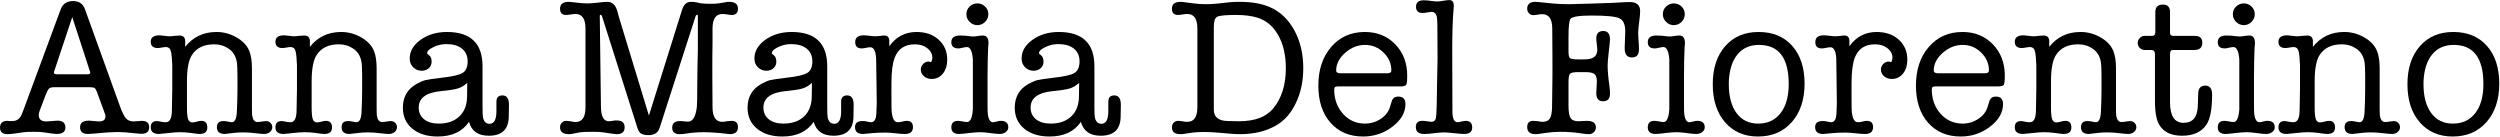
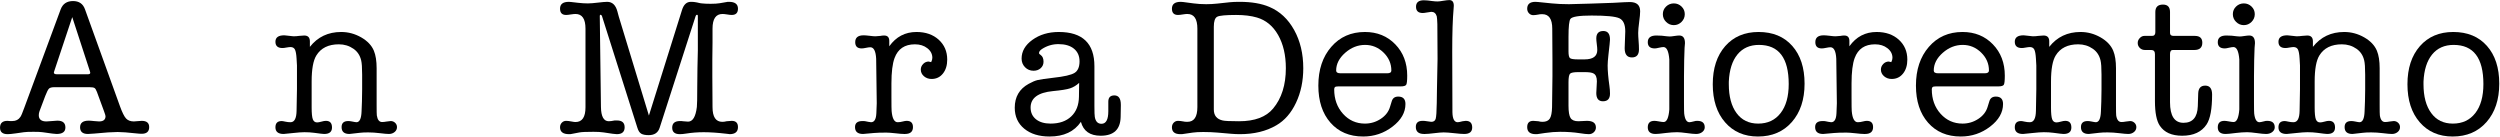
<svg xmlns="http://www.w3.org/2000/svg" style="fill-rule:evenodd;clip-rule:evenodd;stroke-linejoin:round;stroke-miterlimit:2;" xml:space="preserve" version="1.1" viewBox="0 0 3094 169" height="100%" width="100%">
  <g transform="matrix(1,0,0,1,-232.098,-1403.25)">
    <g transform="matrix(4.845,0,0,4.845,-1637.22,-5257.17)">
      <path style="fill-rule:nonzero;" d="M412.38,1403.07L410.58,1398.17C410.38,1397.63 410.172,1397.3 409.955,1397.17C409.739,1397.04 409.297,1396.97 408.63,1396.97L399.73,1396.97C399.064,1396.97 398.605,1397.09 398.355,1397.32C398.105,1397.55 397.78,1398.18 397.38,1399.22L395.93,1403.07C395.797,1403.43 395.73,1403.79 395.73,1404.12C395.73,1405.18 396.38,1405.72 397.68,1405.72C398.014,1405.72 398.489,1405.68 399.105,1405.62C399.722,1405.55 400.18,1405.52 400.48,1405.52C401.847,1405.52 402.53,1406.1 402.53,1407.27C402.53,1408.37 401.78,1408.92 400.28,1408.92C400.014,1408.92 399.647,1408.88 399.18,1408.82L396.68,1408.47C396.214,1408.4 395.447,1408.37 394.38,1408.37C393.214,1408.37 392.397,1408.4 391.93,1408.47L389.83,1408.77C388.897,1408.9 388.214,1408.97 387.78,1408.97C386.48,1408.97 385.83,1408.42 385.83,1407.32C385.83,1406.15 386.464,1405.57 387.73,1405.57C387.997,1405.57 388.197,1405.59 388.33,1405.62L388.98,1405.62C389.88,1405.62 390.564,1405.27 391.03,1404.57C391.23,1404.3 391.564,1403.52 392.03,1402.22L401.33,1377.07C401.864,1375.67 402.914,1374.97 404.48,1374.97C406.014,1374.97 407.03,1375.67 407.53,1377.07L416.48,1401.87C417.047,1403.43 417.564,1404.47 418.03,1404.97C418.497,1405.47 419.164,1405.72 420.03,1405.72C420.297,1405.72 420.497,1405.7 420.63,1405.67C421.564,1405.6 422.03,1405.57 422.03,1405.57C423.297,1405.57 423.93,1406.1 423.93,1407.17C423.93,1408.3 423.297,1408.87 422.03,1408.87C421.664,1408.87 421.18,1408.84 420.58,1408.77C418.48,1408.54 416.914,1408.42 415.88,1408.42C414.647,1408.42 412.647,1408.55 409.88,1408.82C409.18,1408.88 408.647,1408.92 408.28,1408.92C406.947,1408.92 406.28,1408.35 406.28,1407.22C406.28,1406.09 407.014,1405.52 408.48,1405.52C408.78,1405.52 409.222,1405.55 409.805,1405.62C410.389,1405.68 410.83,1405.72 411.13,1405.72C412.23,1405.72 412.78,1405.27 412.78,1404.37C412.78,1404.24 412.647,1403.8 412.38,1403.07ZM408.78,1392.87L404.28,1379.07L399.68,1392.87C399.614,1393.07 399.58,1393.18 399.58,1393.22C399.58,1393.52 399.83,1393.67 400.33,1393.67L408.28,1393.67C408.68,1393.67 408.88,1393.54 408.88,1393.27C408.88,1393.2 408.847,1393.07 408.78,1392.87Z" />
-       <path style="fill-rule:nonzero;" d="M433.13,1385.27L433.13,1386.67C435.13,1384.13 437.797,1382.87 441.13,1382.87C442.93,1382.87 444.63,1383.33 446.23,1384.24C447.83,1385.16 448.914,1386.3 449.48,1387.67C449.947,1388.8 450.18,1390.29 450.18,1392.12L450.18,1401.62C450.18,1403.05 450.197,1403.9 450.23,1404.17C450.397,1405.3 450.847,1405.87 451.58,1405.87C451.88,1405.87 452.272,1405.83 452.755,1405.74C453.239,1405.66 453.58,1405.62 453.78,1405.62C454.214,1405.62 454.589,1405.77 454.905,1406.07C455.222,1406.37 455.38,1406.74 455.38,1407.17C455.38,1407.67 455.18,1408.09 454.78,1408.42C454.38,1408.75 453.897,1408.92 453.33,1408.92C452.864,1408.92 452.097,1408.85 451.03,1408.72C449.964,1408.59 448.964,1408.52 448.03,1408.52C447.164,1408.52 446.447,1408.55 445.88,1408.62C444.214,1408.82 443.33,1408.92 443.23,1408.92C441.897,1408.92 441.23,1408.34 441.23,1407.17C441.23,1406.13 441.797,1405.62 442.93,1405.62C443.197,1405.62 443.497,1405.65 443.83,1405.72C444.464,1405.85 444.864,1405.92 445.03,1405.92C445.83,1405.92 446.264,1405 446.33,1403.17L446.43,1400.62L446.48,1397.57L446.48,1393.77C446.48,1392 446.397,1390.79 446.23,1390.12C445.93,1388.85 445.28,1387.87 444.28,1387.17C443.18,1386.4 441.93,1386.02 440.53,1386.02C437.864,1386.02 435.947,1386.97 434.78,1388.87C433.98,1390.17 433.58,1392.38 433.58,1395.52L433.58,1402.17C433.58,1403.63 433.68,1404.63 433.88,1405.17C434.08,1405.7 434.447,1405.97 434.98,1405.97C435.247,1405.97 435.614,1405.9 436.08,1405.77C436.547,1405.63 436.93,1405.57 437.23,1405.57C438.264,1405.57 438.78,1406.13 438.78,1407.27C438.78,1408.37 438.114,1408.92 436.78,1408.92C436.514,1408.92 435.647,1408.82 434.18,1408.62C433.447,1408.52 432.63,1408.47 431.73,1408.47C431.03,1408.47 430.097,1408.54 428.93,1408.67C427.464,1408.84 426.63,1408.92 426.43,1408.92C425.03,1408.92 424.33,1408.35 424.33,1407.22C424.33,1406.15 424.864,1405.62 425.93,1405.62C426.097,1405.62 426.405,1405.67 426.855,1405.77C427.305,1405.87 427.747,1405.92 428.18,1405.92C429.18,1405.92 429.697,1404.95 429.73,1403.02L429.83,1397.47L429.83,1391.42L429.73,1389.67C429.664,1388.54 429.522,1387.76 429.305,1387.34C429.089,1386.93 428.714,1386.72 428.18,1386.72C427.947,1386.72 427.605,1386.76 427.155,1386.84C426.705,1386.93 426.364,1386.97 426.13,1386.97C424.93,1386.97 424.33,1386.43 424.33,1385.37C424.33,1384.27 425.08,1383.72 426.58,1383.72C426.78,1383.72 426.947,1383.74 427.08,1383.77L428.93,1383.97C429.464,1383.97 429.93,1383.93 430.33,1383.87C431.197,1383.8 431.647,1383.77 431.68,1383.77C432.647,1383.77 433.13,1384.27 433.13,1385.27Z" />
      <path style="fill-rule:nonzero;" d="M464.98,1385.27L464.98,1386.67C466.98,1384.13 469.647,1382.87 472.98,1382.87C474.78,1382.87 476.48,1383.33 478.08,1384.24C479.68,1385.16 480.764,1386.3 481.33,1387.67C481.797,1388.8 482.03,1390.29 482.03,1392.12L482.03,1401.62C482.03,1403.05 482.047,1403.9 482.08,1404.17C482.247,1405.3 482.697,1405.87 483.43,1405.87C483.73,1405.87 484.122,1405.83 484.605,1405.74C485.089,1405.66 485.43,1405.62 485.63,1405.62C486.064,1405.62 486.439,1405.77 486.755,1406.07C487.072,1406.37 487.23,1406.74 487.23,1407.17C487.23,1407.67 487.03,1408.09 486.63,1408.42C486.23,1408.75 485.747,1408.92 485.18,1408.92C484.714,1408.92 483.947,1408.85 482.88,1408.72C481.814,1408.59 480.814,1408.52 479.88,1408.52C479.014,1408.52 478.297,1408.55 477.73,1408.62C476.064,1408.82 475.18,1408.92 475.08,1408.92C473.747,1408.92 473.08,1408.34 473.08,1407.17C473.08,1406.13 473.647,1405.62 474.78,1405.62C475.047,1405.62 475.347,1405.65 475.68,1405.72C476.314,1405.85 476.714,1405.92 476.88,1405.92C477.68,1405.92 478.114,1405 478.18,1403.17L478.28,1400.62L478.33,1397.57L478.33,1393.77C478.33,1392 478.247,1390.79 478.08,1390.12C477.78,1388.85 477.13,1387.87 476.13,1387.17C475.03,1386.4 473.78,1386.02 472.38,1386.02C469.714,1386.02 467.797,1386.97 466.63,1388.87C465.83,1390.17 465.43,1392.38 465.43,1395.52L465.43,1402.17C465.43,1403.63 465.53,1404.63 465.73,1405.17C465.93,1405.7 466.297,1405.97 466.83,1405.97C467.097,1405.97 467.464,1405.9 467.93,1405.77C468.397,1405.63 468.78,1405.57 469.08,1405.57C470.114,1405.57 470.63,1406.13 470.63,1407.27C470.63,1408.37 469.964,1408.92 468.63,1408.92C468.364,1408.92 467.497,1408.82 466.03,1408.62C465.297,1408.52 464.48,1408.47 463.58,1408.47C462.88,1408.47 461.947,1408.54 460.78,1408.67C459.314,1408.84 458.48,1408.92 458.28,1408.92C456.88,1408.92 456.18,1408.35 456.18,1407.22C456.18,1406.15 456.714,1405.62 457.78,1405.62C457.947,1405.62 458.255,1405.67 458.705,1405.77C459.155,1405.87 459.597,1405.92 460.03,1405.92C461.03,1405.92 461.547,1404.95 461.58,1403.02L461.68,1397.47L461.68,1391.42L461.58,1389.67C461.514,1388.54 461.372,1387.76 461.155,1387.34C460.939,1386.93 460.564,1386.72 460.03,1386.72C459.797,1386.72 459.455,1386.76 459.005,1386.84C458.555,1386.93 458.214,1386.97 457.98,1386.97C456.78,1386.97 456.18,1386.43 456.18,1385.37C456.18,1384.27 456.93,1383.72 458.43,1383.72C458.63,1383.72 458.797,1383.74 458.93,1383.77L460.78,1383.97C461.314,1383.97 461.78,1383.93 462.18,1383.87C463.047,1383.8 463.497,1383.77 463.53,1383.77C464.497,1383.77 464.98,1384.27 464.98,1385.27Z" />
-       <path style="fill-rule:nonzero;" d="M510.68,1409.37C507.947,1409.37 506.264,1408.18 505.63,1405.82C503.93,1408.32 501.264,1409.57 497.63,1409.57C494.93,1409.57 492.772,1408.9 491.155,1407.57C489.539,1406.24 488.73,1404.45 488.73,1402.22C488.73,1399.45 489.914,1397.42 492.28,1396.12C493.18,1395.62 493.955,1395.29 494.605,1395.14C495.255,1394.99 496.564,1394.8 498.53,1394.57C501.33,1394.27 503.155,1393.85 504.005,1393.32C504.855,1392.79 505.28,1391.8 505.28,1390.37C505.28,1389 504.805,1387.93 503.855,1387.14C502.905,1386.36 501.58,1385.97 499.88,1385.97C498.38,1385.97 496.98,1386.38 495.68,1387.22C495.18,1387.55 494.93,1387.9 494.93,1388.27C494.93,1388.4 495.08,1388.57 495.38,1388.77C495.847,1389.1 496.08,1389.67 496.08,1390.47C496.08,1391.13 495.839,1391.68 495.355,1392.12C494.872,1392.55 494.264,1392.77 493.53,1392.77C492.664,1392.77 491.939,1392.47 491.355,1391.87C490.772,1391.27 490.48,1390.54 490.48,1389.67C490.48,1387.8 491.405,1386.2 493.255,1384.87C495.105,1383.54 497.347,1382.87 499.98,1382.87C506.047,1382.87 509.08,1385.79 509.08,1391.62L509.08,1401.72C509.08,1403.32 509.114,1404.27 509.18,1404.57C509.38,1405.74 509.947,1406.32 510.88,1406.32C512.047,1406.32 512.63,1405.25 512.63,1403.12L512.63,1400.67C512.63,1399.6 513.147,1399.07 514.18,1399.07C515.28,1399.07 515.83,1399.87 515.83,1401.47L515.83,1401.72L515.78,1404.57C515.714,1407.77 514.014,1409.37 510.68,1409.37ZM505.13,1399.42L505.18,1395.87C504.447,1396.54 503.672,1397 502.855,1397.27C502.039,1397.54 500.58,1397.77 498.48,1397.97C494.68,1398.34 492.78,1399.74 492.78,1402.17C492.78,1403.43 493.239,1404.43 494.155,1405.17C495.072,1405.9 496.314,1406.27 497.88,1406.27C500.114,1406.27 501.872,1405.66 503.155,1404.44C504.439,1403.23 505.097,1401.55 505.13,1399.42Z" />
      <path style="fill-rule:nonzero;" d="M543.88,1378.92L551.58,1404.22L560.03,1377.27C560.464,1375.87 561.214,1375.17 562.28,1375.17L562.53,1375.17C562.864,1375.17 563.297,1375.22 563.83,1375.32C564.497,1375.49 564.93,1375.57 565.13,1375.57C565.664,1375.63 566.397,1375.67 567.33,1375.67C568.33,1375.67 569.114,1375.62 569.68,1375.52L571.43,1375.22C571.53,1375.18 571.73,1375.17 572.03,1375.17C573.564,1375.17 574.33,1375.75 574.33,1376.92C574.33,1377.99 573.797,1378.52 572.73,1378.52C572.464,1378.52 572.072,1378.48 571.555,1378.39C571.039,1378.31 570.647,1378.27 570.38,1378.27C568.68,1378.27 567.83,1379.52 567.83,1382.02L567.83,1385.52L567.78,1389.92L567.78,1394.17L567.83,1402.07C567.83,1404.57 568.664,1405.82 570.33,1405.82C570.664,1405.82 571.03,1405.77 571.43,1405.67C572.164,1405.6 572.597,1405.57 572.73,1405.57C573.797,1405.57 574.33,1406.1 574.33,1407.17C574.33,1408.37 573.614,1408.97 572.18,1408.97C572.247,1408.97 571.997,1408.93 571.43,1408.87C569.13,1408.6 567.18,1408.47 565.58,1408.47C564.014,1408.47 562.514,1408.59 561.08,1408.82C560.48,1408.92 559.947,1408.97 559.48,1408.97C558.18,1408.97 557.53,1408.42 557.53,1407.32C557.53,1406.18 558.197,1405.62 559.53,1405.62C559.864,1405.62 560.114,1405.63 560.28,1405.67C561.014,1405.74 561.447,1405.77 561.58,1405.77C562.78,1405.77 563.53,1404.52 563.83,1402.02C563.897,1401.49 563.93,1399.79 563.93,1396.92C563.93,1395.82 563.947,1394.22 563.98,1392.12L564.08,1387.62L564.08,1378.77C564.08,1378.57 563.997,1378.47 563.83,1378.47C563.73,1378.47 563.63,1378.57 563.53,1378.77L554.33,1407.32C553.93,1408.59 552.997,1409.22 551.53,1409.22C550.664,1409.22 550.022,1409.09 549.605,1408.84C549.189,1408.59 548.864,1408.09 548.63,1407.32L539.58,1378.77C539.48,1378.57 539.364,1378.47 539.23,1378.47C539.097,1378.47 539.03,1378.57 539.03,1378.77L539.33,1402.02C539.364,1404.45 540.03,1405.67 541.33,1405.67C541.697,1405.67 542.197,1405.6 542.83,1405.47L543.43,1405.47C544.73,1405.47 545.38,1406.05 545.38,1407.22C545.38,1408.38 544.714,1408.97 543.38,1408.97C543.147,1408.97 542.797,1408.93 542.33,1408.87C541.597,1408.77 540.814,1408.65 539.98,1408.52C539.314,1408.42 538.464,1408.37 537.43,1408.37C535.597,1408.37 534.414,1408.42 533.88,1408.52L531.78,1408.92C531.714,1408.92 531.614,1408.93 531.48,1408.97L531.18,1408.97C529.647,1408.97 528.88,1408.38 528.88,1407.22C528.88,1406.75 529.03,1406.36 529.33,1406.04C529.63,1405.73 529.997,1405.57 530.43,1405.57C530.797,1405.57 531.23,1405.62 531.73,1405.72C532.23,1405.82 532.597,1405.87 532.83,1405.87C534.53,1405.87 535.38,1404.62 535.38,1402.12L535.38,1382.02C535.38,1379.52 534.53,1378.27 532.83,1378.27C532.564,1378.27 532.164,1378.31 531.63,1378.39C531.097,1378.48 530.697,1378.52 530.43,1378.52C529.397,1378.52 528.88,1377.99 528.88,1376.92C528.88,1375.75 529.63,1375.17 531.13,1375.17C531.264,1375.17 531.48,1375.18 531.78,1375.22L533.53,1375.42C534.397,1375.52 535.214,1375.57 535.98,1375.57C536.614,1375.57 537.472,1375.5 538.555,1375.37C539.639,1375.24 540.43,1375.17 540.93,1375.17C542.23,1375.17 543.097,1375.99 543.53,1377.62L543.88,1378.92Z" />
-       <path style="fill-rule:nonzero;" d="M598.73,1409.37C595.997,1409.37 594.314,1408.18 593.68,1405.82C591.98,1408.32 589.314,1409.57 585.68,1409.57C582.98,1409.57 580.822,1408.9 579.205,1407.57C577.589,1406.24 576.78,1404.45 576.78,1402.22C576.78,1399.45 577.964,1397.42 580.33,1396.12C581.23,1395.62 582.005,1395.29 582.655,1395.14C583.305,1394.99 584.614,1394.8 586.58,1394.57C589.38,1394.27 591.205,1393.85 592.055,1393.32C592.905,1392.79 593.33,1391.8 593.33,1390.37C593.33,1389 592.855,1387.93 591.905,1387.14C590.955,1386.36 589.63,1385.97 587.93,1385.97C586.43,1385.97 585.03,1386.38 583.73,1387.22C583.23,1387.55 582.98,1387.9 582.98,1388.27C582.98,1388.4 583.13,1388.57 583.43,1388.77C583.897,1389.1 584.13,1389.67 584.13,1390.47C584.13,1391.13 583.889,1391.68 583.405,1392.12C582.922,1392.55 582.314,1392.77 581.58,1392.77C580.714,1392.77 579.989,1392.47 579.405,1391.87C578.822,1391.27 578.53,1390.54 578.53,1389.67C578.53,1387.8 579.455,1386.2 581.305,1384.87C583.155,1383.54 585.397,1382.87 588.03,1382.87C594.097,1382.87 597.13,1385.79 597.13,1391.62L597.13,1401.72C597.13,1403.32 597.164,1404.27 597.23,1404.57C597.43,1405.74 597.997,1406.32 598.93,1406.32C600.097,1406.32 600.68,1405.25 600.68,1403.12L600.68,1400.67C600.68,1399.6 601.197,1399.07 602.23,1399.07C603.33,1399.07 603.88,1399.87 603.88,1401.47L603.88,1401.72L603.83,1404.57C603.764,1407.77 602.064,1409.37 598.73,1409.37ZM593.18,1399.42L593.23,1395.87C592.497,1396.54 591.722,1397 590.905,1397.27C590.089,1397.54 588.63,1397.77 586.53,1397.97C582.73,1398.34 580.83,1399.74 580.83,1402.17C580.83,1403.43 581.289,1404.43 582.205,1405.17C583.122,1405.9 584.364,1406.27 585.93,1406.27C588.164,1406.27 589.922,1405.66 591.205,1404.44C592.489,1403.23 593.147,1401.55 593.18,1399.42Z" />
      <path style="fill-rule:nonzero;" d="M612.98,1385.17L612.98,1386.52C614.714,1384.09 617.03,1382.87 619.93,1382.87C622.264,1382.87 624.155,1383.53 625.605,1384.84C627.055,1386.16 627.78,1387.85 627.78,1389.92C627.78,1391.38 627.414,1392.58 626.68,1393.49C625.947,1394.41 624.98,1394.87 623.78,1394.87C623.014,1394.87 622.364,1394.63 621.83,1394.17C621.297,1393.7 621.03,1393.13 621.03,1392.47C621.03,1391.93 621.23,1391.46 621.63,1391.04C622.03,1390.63 622.497,1390.42 623.03,1390.42C623.13,1390.42 623.347,1390.47 623.68,1390.57C623.88,1390.17 623.98,1389.8 623.98,1389.47C623.98,1388.5 623.555,1387.68 622.705,1387.02C621.855,1386.35 620.797,1386.02 619.53,1386.02C616.93,1386.02 615.197,1387.18 614.33,1389.52C613.797,1390.95 613.53,1393.12 613.53,1396.02L613.53,1399.32C613.53,1401.55 613.547,1402.8 613.58,1403.07C613.747,1404.97 614.264,1405.92 615.13,1405.92C615.564,1405.92 616.014,1405.85 616.48,1405.72C616.847,1405.62 617.164,1405.57 617.43,1405.57C618.497,1405.57 619.03,1406.1 619.03,1407.17C619.03,1408.34 618.347,1408.92 616.98,1408.92L616.78,1408.92C616.28,1408.92 615.522,1408.86 614.505,1408.74C613.489,1408.63 612.73,1408.57 612.23,1408.57C610.897,1408.57 609.847,1408.6 609.08,1408.67L606.28,1408.92C604.914,1408.92 604.23,1408.34 604.23,1407.17C604.23,1406.13 604.864,1405.62 606.13,1405.62C606.464,1405.62 606.714,1405.63 606.88,1405.67L607.63,1405.82C607.964,1405.88 608.197,1405.92 608.33,1405.92C609.164,1405.92 609.614,1405.15 609.68,1403.62L609.78,1401.07L609.63,1389.72C609.53,1387.75 609.03,1386.77 608.13,1386.77C607.864,1386.77 607.497,1386.82 607.03,1386.92C606.564,1387.02 606.197,1387.07 605.93,1387.07C604.83,1387.07 604.28,1386.54 604.28,1385.47C604.28,1384.3 604.997,1383.72 606.43,1383.72C606.764,1383.72 607.264,1383.76 607.93,1383.84C608.597,1383.93 609.097,1383.97 609.43,1383.97C609.697,1383.97 610.13,1383.93 610.73,1383.87C610.997,1383.8 611.314,1383.77 611.68,1383.77C612.547,1383.77 612.98,1384.24 612.98,1385.17Z" />
-       <path style="fill-rule:nonzero;" d="M638.08,1394.22L638.08,1400.72C638.08,1402.38 638.097,1403.37 638.13,1403.67C638.297,1405.17 638.747,1405.92 639.48,1405.92C639.647,1405.92 640.064,1405.84 640.73,1405.67C640.897,1405.6 641.147,1405.57 641.48,1405.57C642.747,1405.57 643.38,1406.12 643.38,1407.22C643.38,1407.68 643.172,1408.09 642.755,1408.42C642.339,1408.75 641.814,1408.92 641.18,1408.92C640.647,1408.92 639.839,1408.84 638.755,1408.69C637.672,1408.54 636.864,1408.47 636.33,1408.47C635.464,1408.47 634.497,1408.54 633.43,1408.67C632.13,1408.84 631.264,1408.92 630.83,1408.92C629.497,1408.92 628.83,1408.35 628.83,1407.22C628.83,1406.12 629.397,1405.57 630.53,1405.57C630.797,1405.57 631.189,1405.62 631.705,1405.72C632.222,1405.82 632.614,1405.87 632.88,1405.87C633.68,1405.87 634.164,1404.8 634.33,1402.67L634.33,1389.87C634.164,1387.77 633.664,1386.72 632.83,1386.72C632.564,1386.72 632.189,1386.78 631.705,1386.89C631.222,1387.01 630.864,1387.07 630.63,1387.07C629.43,1387.07 628.83,1386.54 628.83,1385.47C628.83,1384.34 629.564,1383.77 631.03,1383.77C631.664,1383.77 632.114,1383.79 632.38,1383.82C633.447,1383.95 634.13,1384.02 634.43,1384.02C634.697,1384.02 635.105,1383.98 635.655,1383.89C636.205,1383.81 636.614,1383.77 636.88,1383.77C637.847,1383.77 638.33,1384.42 638.33,1385.72C638.33,1385.85 638.314,1386.05 638.28,1386.32C638.247,1386.59 638.23,1386.79 638.23,1386.92C638.197,1387.18 638.164,1388.22 638.13,1390.02C638.097,1391.38 638.08,1392.79 638.08,1394.22ZM635.48,1381.12C634.714,1381.12 634.055,1380.84 633.505,1380.29C632.955,1379.74 632.68,1379.09 632.68,1378.32C632.68,1377.55 632.955,1376.9 633.505,1376.37C634.055,1375.84 634.714,1375.57 635.48,1375.57C636.247,1375.57 636.905,1375.84 637.455,1376.37C638.005,1376.9 638.28,1377.55 638.28,1378.32C638.28,1379.09 638.005,1379.74 637.455,1380.29C636.905,1380.84 636.247,1381.12 635.48,1381.12Z" />
      <path style="fill-rule:nonzero;" d="M666.98,1409.37C664.247,1409.37 662.564,1408.18 661.93,1405.82C660.23,1408.32 657.564,1409.57 653.93,1409.57C651.23,1409.57 649.072,1408.9 647.455,1407.57C645.839,1406.24 645.03,1404.45 645.03,1402.22C645.03,1399.45 646.214,1397.42 648.58,1396.12C649.48,1395.62 650.255,1395.29 650.905,1395.14C651.555,1394.99 652.864,1394.8 654.83,1394.57C657.63,1394.27 659.455,1393.85 660.305,1393.32C661.155,1392.79 661.58,1391.8 661.58,1390.37C661.58,1389 661.105,1387.93 660.155,1387.14C659.205,1386.36 657.88,1385.97 656.18,1385.97C654.68,1385.97 653.28,1386.38 651.98,1387.22C651.48,1387.55 651.23,1387.9 651.23,1388.27C651.23,1388.4 651.38,1388.57 651.68,1388.77C652.147,1389.1 652.38,1389.67 652.38,1390.47C652.38,1391.13 652.139,1391.68 651.655,1392.12C651.172,1392.55 650.564,1392.77 649.83,1392.77C648.964,1392.77 648.239,1392.47 647.655,1391.87C647.072,1391.27 646.78,1390.54 646.78,1389.67C646.78,1387.8 647.705,1386.2 649.555,1384.87C651.405,1383.54 653.647,1382.87 656.28,1382.87C662.347,1382.87 665.38,1385.79 665.38,1391.62L665.38,1401.72C665.38,1403.32 665.414,1404.27 665.48,1404.57C665.68,1405.74 666.247,1406.32 667.18,1406.32C668.347,1406.32 668.93,1405.25 668.93,1403.12L668.93,1400.67C668.93,1399.6 669.447,1399.07 670.48,1399.07C671.58,1399.07 672.13,1399.87 672.13,1401.47L672.13,1401.72L672.08,1404.57C672.014,1407.77 670.314,1409.37 666.98,1409.37ZM661.43,1399.42L661.48,1395.87C660.747,1396.54 659.972,1397 659.155,1397.27C658.339,1397.54 656.88,1397.77 654.78,1397.97C650.98,1398.34 649.08,1399.74 649.08,1402.17C649.08,1403.43 649.539,1404.43 650.455,1405.17C651.372,1405.9 652.614,1406.27 654.18,1406.27C656.414,1406.27 658.172,1405.66 659.455,1404.44C660.739,1403.23 661.397,1401.55 661.43,1399.42Z" />
      <path style="fill-rule:nonzero;" d="M691.68,1382.02C691.68,1379.52 690.83,1378.27 689.13,1378.27C688.83,1378.27 688.48,1378.3 688.08,1378.37C687.48,1378.47 687.03,1378.52 686.73,1378.52C685.697,1378.52 685.18,1377.99 685.18,1376.92C685.18,1375.75 685.93,1375.17 687.43,1375.17C687.597,1375.17 687.814,1375.18 688.08,1375.22L690.73,1375.57C691.73,1375.7 692.797,1375.77 693.93,1375.77C694.864,1375.77 695.797,1375.72 696.73,1375.62L699.98,1375.27C700.614,1375.2 701.447,1375.17 702.48,1375.17C705.514,1375.17 708.047,1375.6 710.08,1376.47C712.747,1377.6 714.855,1379.57 716.405,1382.37C717.955,1385.17 718.73,1388.42 718.73,1392.12C718.73,1395.38 718.114,1398.33 716.88,1400.94C715.647,1403.56 713.964,1405.49 711.83,1406.72C709.264,1408.22 706.164,1408.97 702.53,1408.97C701.797,1408.97 701.047,1408.93 700.28,1408.87L696.83,1408.57C695.664,1408.47 694.447,1408.42 693.18,1408.42C692.08,1408.42 691.18,1408.47 690.48,1408.57L688.08,1408.92C688.014,1408.92 687.897,1408.93 687.73,1408.97L687.33,1408.97C685.897,1408.97 685.18,1408.38 685.18,1407.22C685.18,1406.75 685.33,1406.36 685.63,1406.04C685.93,1405.73 686.297,1405.57 686.73,1405.57C687.097,1405.57 687.547,1405.62 688.08,1405.72C688.314,1405.79 688.664,1405.82 689.13,1405.82C690.83,1405.82 691.68,1404.57 691.68,1402.07L691.68,1382.02ZM695.88,1381.52L695.88,1402.67C695.88,1404.2 696.63,1405.13 698.13,1405.47C698.63,1405.6 700.03,1405.67 702.33,1405.67C706.33,1405.67 709.23,1404.59 711.03,1402.42C713.197,1399.82 714.28,1396.38 714.28,1392.12C714.28,1388.79 713.622,1385.96 712.305,1383.64C710.989,1381.33 709.18,1379.84 706.88,1379.17C705.414,1378.74 703.647,1378.52 701.58,1378.52C698.947,1378.52 697.339,1378.67 696.755,1378.97C696.172,1379.27 695.88,1380.12 695.88,1381.52Z" />
      <path style="fill-rule:nonzero;" d="M745.28,1394.02C745.28,1395.29 745.197,1396.06 745.03,1396.34C744.864,1396.63 744.38,1396.77 743.58,1396.77L727.68,1396.77C727.247,1396.77 726.964,1396.83 726.83,1396.94C726.697,1397.06 726.63,1397.25 726.63,1397.52C726.63,1400.02 727.38,1402.1 728.88,1403.77C730.38,1405.43 732.247,1406.27 734.48,1406.27C735.947,1406.27 737.289,1405.87 738.505,1405.07C739.722,1404.27 740.514,1403.25 740.88,1402.02L741.33,1400.57C741.564,1399.77 742.114,1399.37 742.98,1399.37C744.214,1399.37 744.83,1400 744.83,1401.27C744.83,1403.43 743.73,1405.36 741.53,1407.04C739.33,1408.73 736.83,1409.57 734.03,1409.57C730.53,1409.57 727.747,1408.39 725.68,1406.04C723.614,1403.69 722.58,1400.54 722.58,1396.57C722.58,1392.5 723.68,1389.2 725.88,1386.67C728.08,1384.13 730.947,1382.87 734.48,1382.87C737.614,1382.87 740.197,1383.92 742.23,1386.02C744.264,1388.12 745.28,1390.79 745.28,1394.02ZM727.13,1392.72C727.13,1393.18 727.497,1393.42 728.23,1393.42L740.18,1393.42C740.88,1393.42 741.23,1393.18 741.23,1392.72C741.23,1390.95 740.564,1389.42 739.23,1388.12C737.897,1386.82 736.33,1386.17 734.53,1386.17C732.664,1386.17 730.964,1386.84 729.43,1388.19C727.897,1389.54 727.13,1391.05 727.13,1392.72Z" />
      <path style="fill-rule:nonzero;" d="M756.78,1387.82L756.83,1403.37C756.864,1405.07 757.314,1405.92 758.18,1405.92C758.38,1405.92 758.797,1405.84 759.43,1405.67C759.83,1405.6 760.097,1405.57 760.23,1405.57C761.33,1405.57 761.88,1406.13 761.88,1407.27C761.88,1408.37 761.197,1408.92 759.83,1408.92C759.297,1408.92 758.447,1408.85 757.28,1408.72C756.114,1408.59 755.214,1408.52 754.58,1408.52C754.047,1408.52 753.247,1408.59 752.18,1408.72C751.114,1408.85 750.33,1408.92 749.83,1408.92L749.58,1408.92C748.18,1408.92 747.48,1408.32 747.48,1407.12C747.48,1406.09 748.047,1405.57 749.18,1405.57L749.53,1405.57C749.73,1405.6 749.88,1405.62 749.98,1405.62C750.814,1405.75 751.297,1405.82 751.43,1405.82C752.03,1405.82 752.405,1405.56 752.555,1405.04C752.705,1404.53 752.797,1403.18 752.83,1401.02L752.88,1397.52L753.03,1389.77L752.98,1380.87C752.947,1379.87 752.897,1379.2 752.83,1378.87C752.597,1378.1 752.13,1377.72 751.43,1377.72C751.33,1377.72 750.897,1377.79 750.13,1377.92C749.764,1377.99 749.464,1378.02 749.23,1378.02C748.097,1378.02 747.53,1377.49 747.53,1376.42C747.53,1375.32 748.197,1374.77 749.53,1374.77C749.897,1374.77 750.214,1374.79 750.48,1374.82L751.68,1374.97C752.214,1375.04 752.664,1375.07 753.03,1375.07C753.364,1375.07 753.864,1375.01 754.53,1374.89C755.197,1374.78 755.697,1374.72 756.03,1374.72C756.797,1374.72 757.18,1375.2 757.18,1376.17C757.18,1376.5 757.164,1376.75 757.13,1376.92C756.897,1379.49 756.78,1383.12 756.78,1387.82Z" />
      <path style="fill-rule:nonzero;" d="M782.38,1394.17L782.38,1389.97L782.33,1382.02C782.33,1379.55 781.48,1378.32 779.78,1378.32C779.347,1378.32 779.014,1378.35 778.78,1378.42C778.247,1378.52 777.814,1378.57 777.48,1378.57C777.047,1378.57 776.68,1378.41 776.38,1378.09C776.08,1377.78 775.93,1377.38 775.93,1376.92C775.93,1375.75 776.63,1375.17 778.03,1375.17C778.197,1375.17 778.447,1375.18 778.78,1375.22L782.23,1375.57C783.53,1375.7 784.98,1375.77 786.58,1375.77C787.447,1375.77 789.314,1375.72 792.18,1375.62L797.93,1375.42C798.697,1375.38 799.597,1375.34 800.63,1375.27C801.097,1375.24 801.597,1375.22 802.13,1375.22C803.897,1375.22 804.78,1376 804.78,1377.57C804.78,1378.17 804.697,1379.09 804.53,1380.32C804.364,1381.55 804.28,1382.49 804.28,1383.12C804.28,1383.65 804.314,1384.32 804.38,1385.12C804.447,1385.92 804.48,1386.65 804.48,1387.32C804.48,1388.68 803.88,1389.37 802.68,1389.37C801.447,1389.37 800.83,1388.59 800.83,1387.02C800.83,1386.55 800.855,1385.84 800.905,1384.87C800.955,1383.9 800.98,1383.18 800.98,1382.72C800.98,1380.95 800.48,1379.84 799.48,1379.37C798.48,1378.9 796.114,1378.67 792.38,1378.67C789.214,1378.67 787.414,1378.95 786.98,1379.52C786.647,1379.95 786.48,1381.49 786.48,1384.12L786.48,1387.82C786.48,1388.75 786.605,1389.33 786.855,1389.54C787.105,1389.76 787.797,1389.87 788.93,1389.87L790.58,1389.87C792.747,1389.87 793.83,1389.07 793.83,1387.47C793.83,1387.1 793.789,1386.6 793.705,1385.97C793.622,1385.34 793.58,1384.85 793.58,1384.52C793.58,1383.25 794.18,1382.62 795.38,1382.62C796.514,1382.62 797.08,1383.35 797.08,1384.82C797.08,1385.02 797.047,1385.42 796.98,1386.02L796.68,1388.72C796.547,1389.92 796.48,1390.82 796.48,1391.42C796.48,1392.79 796.63,1394.52 796.93,1396.62C797.03,1397.32 797.08,1397.99 797.08,1398.62C797.08,1399.92 796.48,1400.57 795.28,1400.57C794.147,1400.57 793.58,1399.87 793.58,1398.47C793.58,1398.13 793.605,1397.63 793.655,1396.97C793.705,1396.3 793.73,1395.8 793.73,1395.47C793.73,1394.43 793.447,1393.77 792.88,1393.47C792.514,1393.24 791.747,1393.12 790.58,1393.12L789.03,1393.12C787.864,1393.12 787.147,1393.25 786.88,1393.52C786.614,1393.79 786.48,1394.52 786.48,1395.72L786.48,1401.67C786.48,1403.24 786.655,1404.29 787.005,1404.84C787.355,1405.39 788.014,1405.67 788.98,1405.67C789.214,1405.67 789.58,1405.65 790.08,1405.62C790.58,1405.59 790.947,1405.57 791.18,1405.57C792.714,1405.57 793.48,1406.13 793.48,1407.27C793.48,1407.74 793.305,1408.13 792.955,1408.47C792.605,1408.8 792.18,1408.97 791.68,1408.97C791.147,1408.97 790.364,1408.88 789.33,1408.72C787.864,1408.49 786.197,1408.37 784.33,1408.37C783.13,1408.37 781.847,1408.47 780.48,1408.67L778.78,1408.92C778.68,1408.92 778.564,1408.93 778.43,1408.97L778.13,1408.97C776.664,1408.97 775.93,1408.37 775.93,1407.17C775.93,1406.1 776.447,1405.57 777.48,1405.57C777.614,1405.57 778.047,1405.6 778.78,1405.67C779.147,1405.77 779.497,1405.82 779.83,1405.82C780.73,1405.82 781.355,1405.54 781.705,1404.99C782.055,1404.44 782.247,1403.47 782.28,1402.07L782.38,1394.17Z" />
      <path style="fill-rule:nonzero;" d="M815.98,1394.22L815.98,1400.72C815.98,1402.38 815.997,1403.37 816.03,1403.67C816.197,1405.17 816.647,1405.92 817.38,1405.92C817.547,1405.92 817.964,1405.84 818.63,1405.67C818.797,1405.6 819.047,1405.57 819.38,1405.57C820.647,1405.57 821.28,1406.12 821.28,1407.22C821.28,1407.68 821.072,1408.09 820.655,1408.42C820.239,1408.75 819.714,1408.92 819.08,1408.92C818.547,1408.92 817.739,1408.84 816.655,1408.69C815.572,1408.54 814.764,1408.47 814.23,1408.47C813.364,1408.47 812.397,1408.54 811.33,1408.67C810.03,1408.84 809.164,1408.92 808.73,1408.92C807.397,1408.92 806.73,1408.35 806.73,1407.22C806.73,1406.12 807.297,1405.57 808.43,1405.57C808.697,1405.57 809.089,1405.62 809.605,1405.72C810.122,1405.82 810.514,1405.87 810.78,1405.87C811.58,1405.87 812.064,1404.8 812.23,1402.67L812.23,1389.87C812.064,1387.77 811.564,1386.72 810.73,1386.72C810.464,1386.72 810.089,1386.78 809.605,1386.89C809.122,1387.01 808.764,1387.07 808.53,1387.07C807.33,1387.07 806.73,1386.54 806.73,1385.47C806.73,1384.34 807.464,1383.77 808.93,1383.77C809.564,1383.77 810.014,1383.79 810.28,1383.82C811.347,1383.95 812.03,1384.02 812.33,1384.02C812.597,1384.02 813.005,1383.98 813.555,1383.89C814.105,1383.81 814.514,1383.77 814.78,1383.77C815.747,1383.77 816.23,1384.42 816.23,1385.72C816.23,1385.85 816.214,1386.05 816.18,1386.32C816.147,1386.59 816.13,1386.79 816.13,1386.92C816.097,1387.18 816.064,1388.22 816.03,1390.02C815.997,1391.38 815.98,1392.79 815.98,1394.22ZM813.38,1381.12C812.614,1381.12 811.955,1380.84 811.405,1380.29C810.855,1379.74 810.58,1379.09 810.58,1378.32C810.58,1377.55 810.855,1376.9 811.405,1376.37C811.955,1375.84 812.614,1375.57 813.38,1375.57C814.147,1375.57 814.805,1375.84 815.355,1376.37C815.905,1376.9 816.18,1377.55 816.18,1378.32C816.18,1379.09 815.905,1379.74 815.355,1380.29C814.805,1380.84 814.147,1381.12 813.38,1381.12Z" />
      <path style="fill-rule:nonzero;" d="M834.88,1409.57C831.38,1409.57 828.58,1408.36 826.48,1405.94C824.38,1403.53 823.33,1400.29 823.33,1396.22C823.33,1392.15 824.389,1388.91 826.505,1386.49C828.622,1384.08 831.464,1382.87 835.03,1382.87C838.664,1382.87 841.53,1384.05 843.63,1386.42C845.73,1388.79 846.78,1392 846.78,1396.07C846.78,1400.13 845.697,1403.4 843.53,1405.87C841.364,1408.34 838.48,1409.57 834.88,1409.57ZM835.13,1386.17C832.797,1386.17 830.964,1386.99 829.63,1388.62C828.297,1390.25 827.564,1392.57 827.43,1395.57L827.43,1396.22C827.43,1399.35 828.089,1401.81 829.405,1403.59C830.722,1405.38 832.564,1406.27 834.93,1406.27C837.364,1406.27 839.272,1405.38 840.655,1403.59C842.039,1401.81 842.73,1399.34 842.73,1396.17C842.73,1389.5 840.197,1386.17 835.13,1386.17Z" />
      <path style="fill-rule:nonzero;" d="M858.23,1385.17L858.23,1386.52C859.964,1384.09 862.28,1382.87 865.18,1382.87C867.514,1382.87 869.405,1383.53 870.855,1384.84C872.305,1386.16 873.03,1387.85 873.03,1389.92C873.03,1391.38 872.664,1392.58 871.93,1393.49C871.197,1394.41 870.23,1394.87 869.03,1394.87C868.264,1394.87 867.614,1394.63 867.08,1394.17C866.547,1393.7 866.28,1393.13 866.28,1392.47C866.28,1391.93 866.48,1391.46 866.88,1391.04C867.28,1390.63 867.747,1390.42 868.28,1390.42C868.38,1390.42 868.597,1390.47 868.93,1390.57C869.13,1390.17 869.23,1389.8 869.23,1389.47C869.23,1388.5 868.805,1387.68 867.955,1387.02C867.105,1386.35 866.047,1386.02 864.78,1386.02C862.18,1386.02 860.447,1387.18 859.58,1389.52C859.047,1390.95 858.78,1393.12 858.78,1396.02L858.78,1399.32C858.78,1401.55 858.797,1402.8 858.83,1403.07C858.997,1404.97 859.514,1405.92 860.38,1405.92C860.814,1405.92 861.264,1405.85 861.73,1405.72C862.097,1405.62 862.414,1405.57 862.68,1405.57C863.747,1405.57 864.28,1406.1 864.28,1407.17C864.28,1408.34 863.597,1408.92 862.23,1408.92L862.03,1408.92C861.53,1408.92 860.772,1408.86 859.755,1408.74C858.739,1408.63 857.98,1408.57 857.48,1408.57C856.147,1408.57 855.097,1408.6 854.33,1408.67L851.53,1408.92C850.164,1408.92 849.48,1408.34 849.48,1407.17C849.48,1406.13 850.114,1405.62 851.38,1405.62C851.714,1405.62 851.964,1405.63 852.13,1405.67L852.88,1405.82C853.214,1405.88 853.447,1405.92 853.58,1405.92C854.414,1405.92 854.864,1405.15 854.93,1403.62L855.03,1401.07L854.88,1389.72C854.78,1387.75 854.28,1386.77 853.38,1386.77C853.114,1386.77 852.747,1386.82 852.28,1386.92C851.814,1387.02 851.447,1387.07 851.18,1387.07C850.08,1387.07 849.53,1386.54 849.53,1385.47C849.53,1384.3 850.247,1383.72 851.68,1383.72C852.014,1383.72 852.514,1383.76 853.18,1383.84C853.847,1383.93 854.347,1383.97 854.68,1383.97C854.947,1383.97 855.38,1383.93 855.98,1383.87C856.247,1383.8 856.564,1383.77 856.93,1383.77C857.797,1383.77 858.23,1384.24 858.23,1385.17Z" />
      <path style="fill-rule:nonzero;" d="M897.93,1394.02C897.93,1395.29 897.847,1396.06 897.68,1396.34C897.514,1396.63 897.03,1396.77 896.23,1396.77L880.33,1396.77C879.897,1396.77 879.614,1396.83 879.48,1396.94C879.347,1397.06 879.28,1397.25 879.28,1397.52C879.28,1400.02 880.03,1402.1 881.53,1403.77C883.03,1405.43 884.897,1406.27 887.13,1406.27C888.597,1406.27 889.939,1405.87 891.155,1405.07C892.372,1404.27 893.164,1403.25 893.53,1402.02L893.98,1400.57C894.214,1399.77 894.764,1399.37 895.63,1399.37C896.864,1399.37 897.48,1400 897.48,1401.27C897.48,1403.43 896.38,1405.36 894.18,1407.04C891.98,1408.73 889.48,1409.57 886.68,1409.57C883.18,1409.57 880.397,1408.39 878.33,1406.04C876.264,1403.69 875.23,1400.54 875.23,1396.57C875.23,1392.5 876.33,1389.2 878.53,1386.67C880.73,1384.13 883.597,1382.87 887.13,1382.87C890.264,1382.87 892.847,1383.92 894.88,1386.02C896.914,1388.12 897.93,1390.79 897.93,1394.02ZM879.78,1392.72C879.78,1393.18 880.147,1393.42 880.88,1393.42L892.83,1393.42C893.53,1393.42 893.88,1393.18 893.88,1392.72C893.88,1390.95 893.214,1389.42 891.88,1388.12C890.547,1386.82 888.98,1386.17 887.18,1386.17C885.314,1386.17 883.614,1386.84 882.08,1388.19C880.547,1389.54 879.78,1391.05 879.78,1392.72Z" />
      <path style="fill-rule:nonzero;" d="M909.28,1385.27L909.28,1386.67C911.28,1384.13 913.947,1382.87 917.28,1382.87C919.08,1382.87 920.78,1383.33 922.38,1384.24C923.98,1385.16 925.064,1386.3 925.63,1387.67C926.097,1388.8 926.33,1390.29 926.33,1392.12L926.33,1401.62C926.33,1403.05 926.347,1403.9 926.38,1404.17C926.547,1405.3 926.997,1405.87 927.73,1405.87C928.03,1405.87 928.422,1405.83 928.905,1405.74C929.389,1405.66 929.73,1405.62 929.93,1405.62C930.364,1405.62 930.739,1405.77 931.055,1406.07C931.372,1406.37 931.53,1406.74 931.53,1407.17C931.53,1407.67 931.33,1408.09 930.93,1408.42C930.53,1408.75 930.047,1408.92 929.48,1408.92C929.014,1408.92 928.247,1408.85 927.18,1408.72C926.114,1408.59 925.114,1408.52 924.18,1408.52C923.314,1408.52 922.597,1408.55 922.03,1408.62C920.364,1408.82 919.48,1408.92 919.38,1408.92C918.047,1408.92 917.38,1408.34 917.38,1407.17C917.38,1406.13 917.947,1405.62 919.08,1405.62C919.347,1405.62 919.647,1405.65 919.98,1405.72C920.614,1405.85 921.014,1405.92 921.18,1405.92C921.98,1405.92 922.414,1405 922.48,1403.17L922.58,1400.62L922.63,1397.57L922.63,1393.77C922.63,1392 922.547,1390.79 922.38,1390.12C922.08,1388.85 921.43,1387.87 920.43,1387.17C919.33,1386.4 918.08,1386.02 916.68,1386.02C914.014,1386.02 912.097,1386.97 910.93,1388.87C910.13,1390.17 909.73,1392.38 909.73,1395.52L909.73,1402.17C909.73,1403.63 909.83,1404.63 910.03,1405.17C910.23,1405.7 910.597,1405.97 911.13,1405.97C911.397,1405.97 911.764,1405.9 912.23,1405.77C912.697,1405.63 913.08,1405.57 913.38,1405.57C914.414,1405.57 914.93,1406.13 914.93,1407.27C914.93,1408.37 914.264,1408.92 912.93,1408.92C912.664,1408.92 911.797,1408.82 910.33,1408.62C909.597,1408.52 908.78,1408.47 907.88,1408.47C907.18,1408.47 906.247,1408.54 905.08,1408.67C903.614,1408.84 902.78,1408.92 902.58,1408.92C901.18,1408.92 900.48,1408.35 900.48,1407.22C900.48,1406.15 901.014,1405.62 902.08,1405.62C902.247,1405.62 902.555,1405.67 903.005,1405.77C903.455,1405.87 903.897,1405.92 904.33,1405.92C905.33,1405.92 905.847,1404.95 905.88,1403.02L905.98,1397.47L905.98,1391.42L905.88,1389.67C905.814,1388.54 905.672,1387.76 905.455,1387.34C905.239,1386.93 904.864,1386.72 904.33,1386.72C904.097,1386.72 903.755,1386.76 903.305,1386.84C902.855,1386.93 902.514,1386.97 902.28,1386.97C901.08,1386.97 900.48,1386.43 900.48,1385.37C900.48,1384.27 901.23,1383.72 902.73,1383.72C902.93,1383.72 903.097,1383.74 903.23,1383.77L905.08,1383.97C905.614,1383.97 906.08,1383.93 906.48,1383.87C907.347,1383.8 907.797,1383.77 907.83,1383.77C908.797,1383.77 909.28,1384.27 909.28,1385.27Z" />
      <path style="fill-rule:nonzero;" d="M947.23,1401.82L947.33,1398.62C947.364,1397.25 947.964,1396.57 949.13,1396.57C950.297,1396.57 950.88,1397.34 950.88,1398.87C950.88,1402.5 950.414,1405.04 949.48,1406.47C948.214,1408.4 946.13,1409.37 943.23,1409.37C940.564,1409.37 938.664,1408.52 937.53,1406.82C936.697,1405.59 936.28,1403.49 936.28,1400.52L936.28,1388.52C936.28,1387.82 935.964,1387.47 935.33,1387.47L933.73,1387.47C933.197,1387.47 932.755,1387.29 932.405,1386.94C932.055,1386.59 931.88,1386.17 931.88,1385.67C931.88,1385.2 932.055,1384.79 932.405,1384.42C932.755,1384.05 933.147,1383.87 933.58,1383.87L935.53,1383.87C936.097,1383.87 936.38,1383.55 936.38,1382.92L936.38,1377.77C936.38,1376.5 937.03,1375.87 938.33,1375.87C939.53,1375.87 940.13,1376.5 940.13,1377.77L940.13,1383.12C940.13,1383.62 940.43,1383.87 941.03,1383.87L946.48,1383.87C947.747,1383.87 948.38,1384.45 948.38,1385.62C948.38,1386.85 947.697,1387.47 946.33,1387.47L940.83,1387.47C940.364,1387.47 940.13,1387.82 940.13,1388.52L940.13,1400.82C940.13,1404.32 941.28,1406.07 943.58,1406.07C945.914,1406.07 947.13,1404.65 947.23,1401.82Z" />
      <path style="fill-rule:nonzero;" d="M961.58,1394.22L961.58,1400.72C961.58,1402.38 961.597,1403.37 961.63,1403.67C961.797,1405.17 962.247,1405.92 962.98,1405.92C963.147,1405.92 963.564,1405.84 964.23,1405.67C964.397,1405.6 964.647,1405.57 964.98,1405.57C966.247,1405.57 966.88,1406.12 966.88,1407.22C966.88,1407.68 966.672,1408.09 966.255,1408.42C965.839,1408.75 965.314,1408.92 964.68,1408.92C964.147,1408.92 963.339,1408.84 962.255,1408.69C961.172,1408.54 960.364,1408.47 959.83,1408.47C958.964,1408.47 957.997,1408.54 956.93,1408.67C955.63,1408.84 954.764,1408.92 954.33,1408.92C952.997,1408.92 952.33,1408.35 952.33,1407.22C952.33,1406.12 952.897,1405.57 954.03,1405.57C954.297,1405.57 954.689,1405.62 955.205,1405.72C955.722,1405.82 956.114,1405.87 956.38,1405.87C957.18,1405.87 957.664,1404.8 957.83,1402.67L957.83,1389.87C957.664,1387.77 957.164,1386.72 956.33,1386.72C956.064,1386.72 955.689,1386.78 955.205,1386.89C954.722,1387.01 954.364,1387.07 954.13,1387.07C952.93,1387.07 952.33,1386.54 952.33,1385.47C952.33,1384.34 953.064,1383.77 954.53,1383.77C955.164,1383.77 955.614,1383.79 955.88,1383.82C956.947,1383.95 957.63,1384.02 957.93,1384.02C958.197,1384.02 958.605,1383.98 959.155,1383.89C959.705,1383.81 960.114,1383.77 960.38,1383.77C961.347,1383.77 961.83,1384.42 961.83,1385.72C961.83,1385.85 961.814,1386.05 961.78,1386.32C961.747,1386.59 961.73,1386.79 961.73,1386.92C961.697,1387.18 961.664,1388.22 961.63,1390.02C961.597,1391.38 961.58,1392.79 961.58,1394.22ZM958.98,1381.12C958.214,1381.12 957.555,1380.84 957.005,1380.29C956.455,1379.74 956.18,1379.09 956.18,1378.32C956.18,1377.55 956.455,1376.9 957.005,1376.37C957.555,1375.84 958.214,1375.57 958.98,1375.57C959.747,1375.57 960.405,1375.84 960.955,1376.37C961.505,1376.9 961.78,1377.55 961.78,1378.32C961.78,1379.09 961.505,1379.74 960.955,1380.29C960.405,1380.84 959.747,1381.12 958.98,1381.12Z" />
      <path style="fill-rule:nonzero;" d="M976.63,1385.27L976.63,1386.67C978.63,1384.13 981.297,1382.87 984.63,1382.87C986.43,1382.87 988.13,1383.33 989.73,1384.24C991.33,1385.16 992.414,1386.3 992.98,1387.67C993.447,1388.8 993.68,1390.29 993.68,1392.12L993.68,1401.62C993.68,1403.05 993.697,1403.9 993.73,1404.17C993.897,1405.3 994.347,1405.87 995.08,1405.87C995.38,1405.87 995.772,1405.83 996.255,1405.74C996.739,1405.66 997.08,1405.62 997.28,1405.62C997.714,1405.62 998.089,1405.77 998.405,1406.07C998.722,1406.37 998.88,1406.74 998.88,1407.17C998.88,1407.67 998.68,1408.09 998.28,1408.42C997.88,1408.75 997.397,1408.92 996.83,1408.92C996.364,1408.92 995.597,1408.85 994.53,1408.72C993.464,1408.59 992.464,1408.52 991.53,1408.52C990.664,1408.52 989.947,1408.55 989.38,1408.62C987.714,1408.82 986.83,1408.92 986.73,1408.92C985.397,1408.92 984.73,1408.34 984.73,1407.17C984.73,1406.13 985.297,1405.62 986.43,1405.62C986.697,1405.62 986.997,1405.65 987.33,1405.72C987.964,1405.85 988.364,1405.92 988.53,1405.92C989.33,1405.92 989.764,1405 989.83,1403.17L989.93,1400.62L989.98,1397.57L989.98,1393.77C989.98,1392 989.897,1390.79 989.73,1390.12C989.43,1388.85 988.78,1387.87 987.78,1387.17C986.68,1386.4 985.43,1386.02 984.03,1386.02C981.364,1386.02 979.447,1386.97 978.28,1388.87C977.48,1390.17 977.08,1392.38 977.08,1395.52L977.08,1402.17C977.08,1403.63 977.18,1404.63 977.38,1405.17C977.58,1405.7 977.947,1405.97 978.48,1405.97C978.747,1405.97 979.114,1405.9 979.58,1405.77C980.047,1405.63 980.43,1405.57 980.73,1405.57C981.764,1405.57 982.28,1406.13 982.28,1407.27C982.28,1408.37 981.614,1408.92 980.28,1408.92C980.014,1408.92 979.147,1408.82 977.68,1408.62C976.947,1408.52 976.13,1408.47 975.23,1408.47C974.53,1408.47 973.597,1408.54 972.43,1408.67C970.964,1408.84 970.13,1408.92 969.93,1408.92C968.53,1408.92 967.83,1408.35 967.83,1407.22C967.83,1406.15 968.364,1405.62 969.43,1405.62C969.597,1405.62 969.905,1405.67 970.355,1405.77C970.805,1405.87 971.247,1405.92 971.68,1405.92C972.68,1405.92 973.197,1404.95 973.23,1403.02L973.33,1397.47L973.33,1391.42L973.23,1389.67C973.164,1388.54 973.022,1387.76 972.805,1387.34C972.589,1386.93 972.214,1386.72 971.68,1386.72C971.447,1386.72 971.105,1386.76 970.655,1386.84C970.205,1386.93 969.864,1386.97 969.63,1386.97C968.43,1386.97 967.83,1386.43 967.83,1385.37C967.83,1384.27 968.58,1383.72 970.08,1383.72C970.28,1383.72 970.447,1383.74 970.58,1383.77L972.43,1383.97C972.964,1383.97 973.43,1383.93 973.83,1383.87C974.697,1383.8 975.147,1383.77 975.18,1383.77C976.147,1383.77 976.63,1384.27 976.63,1385.27Z" />
      <path style="fill-rule:nonzero;" d="M1012.33,1409.57C1008.83,1409.57 1006.03,1408.36 1003.93,1405.94C1001.83,1403.53 1000.78,1400.29 1000.78,1396.22C1000.78,1392.15 1001.84,1388.91 1003.96,1386.49C1006.07,1384.08 1008.91,1382.87 1012.48,1382.87C1016.11,1382.87 1018.98,1384.05 1021.08,1386.42C1023.18,1388.79 1024.23,1392 1024.23,1396.07C1024.23,1400.13 1023.15,1403.4 1020.98,1405.87C1018.81,1408.34 1015.93,1409.57 1012.33,1409.57ZM1012.58,1386.17C1010.25,1386.17 1008.41,1386.99 1007.08,1388.62C1005.75,1390.25 1005.01,1392.57 1004.88,1395.57L1004.88,1396.22C1004.88,1399.35 1005.54,1401.81 1006.86,1403.59C1008.17,1405.38 1010.01,1406.27 1012.38,1406.27C1014.81,1406.27 1016.72,1405.38 1018.11,1403.59C1019.49,1401.81 1020.18,1399.34 1020.18,1396.17C1020.18,1389.5 1017.65,1386.17 1012.58,1386.17Z" />
    </g>
  </g>
</svg>